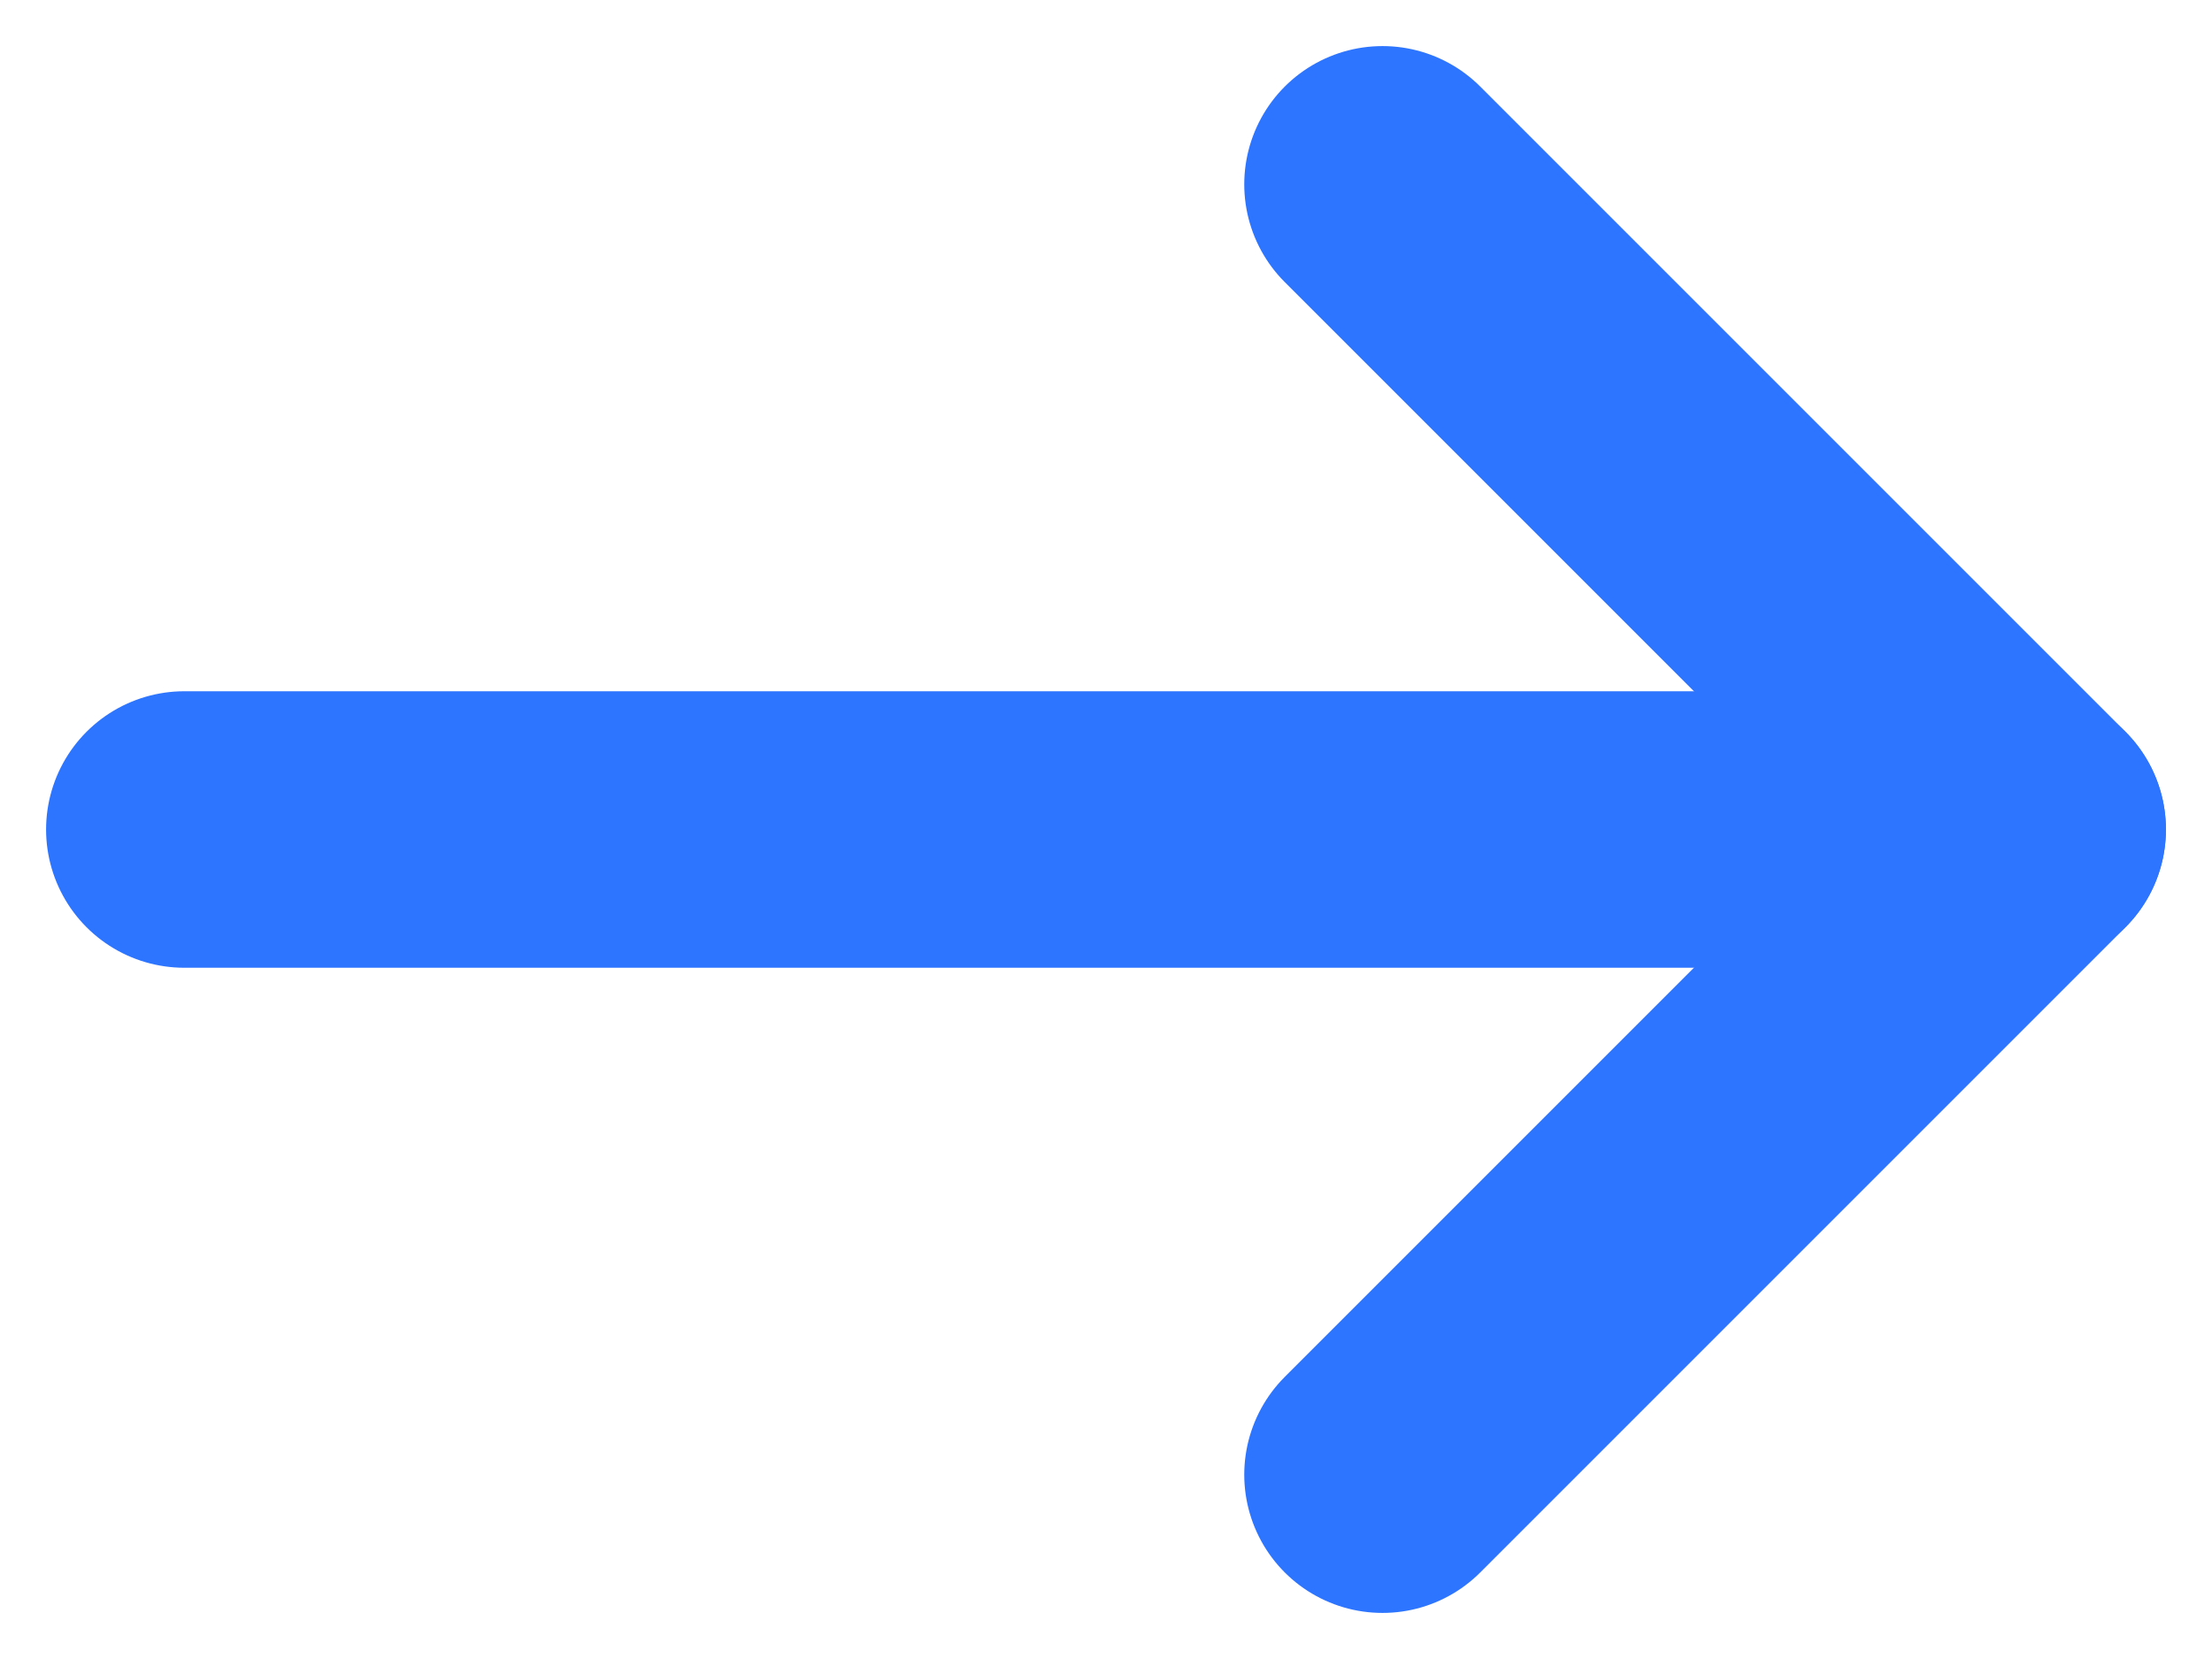
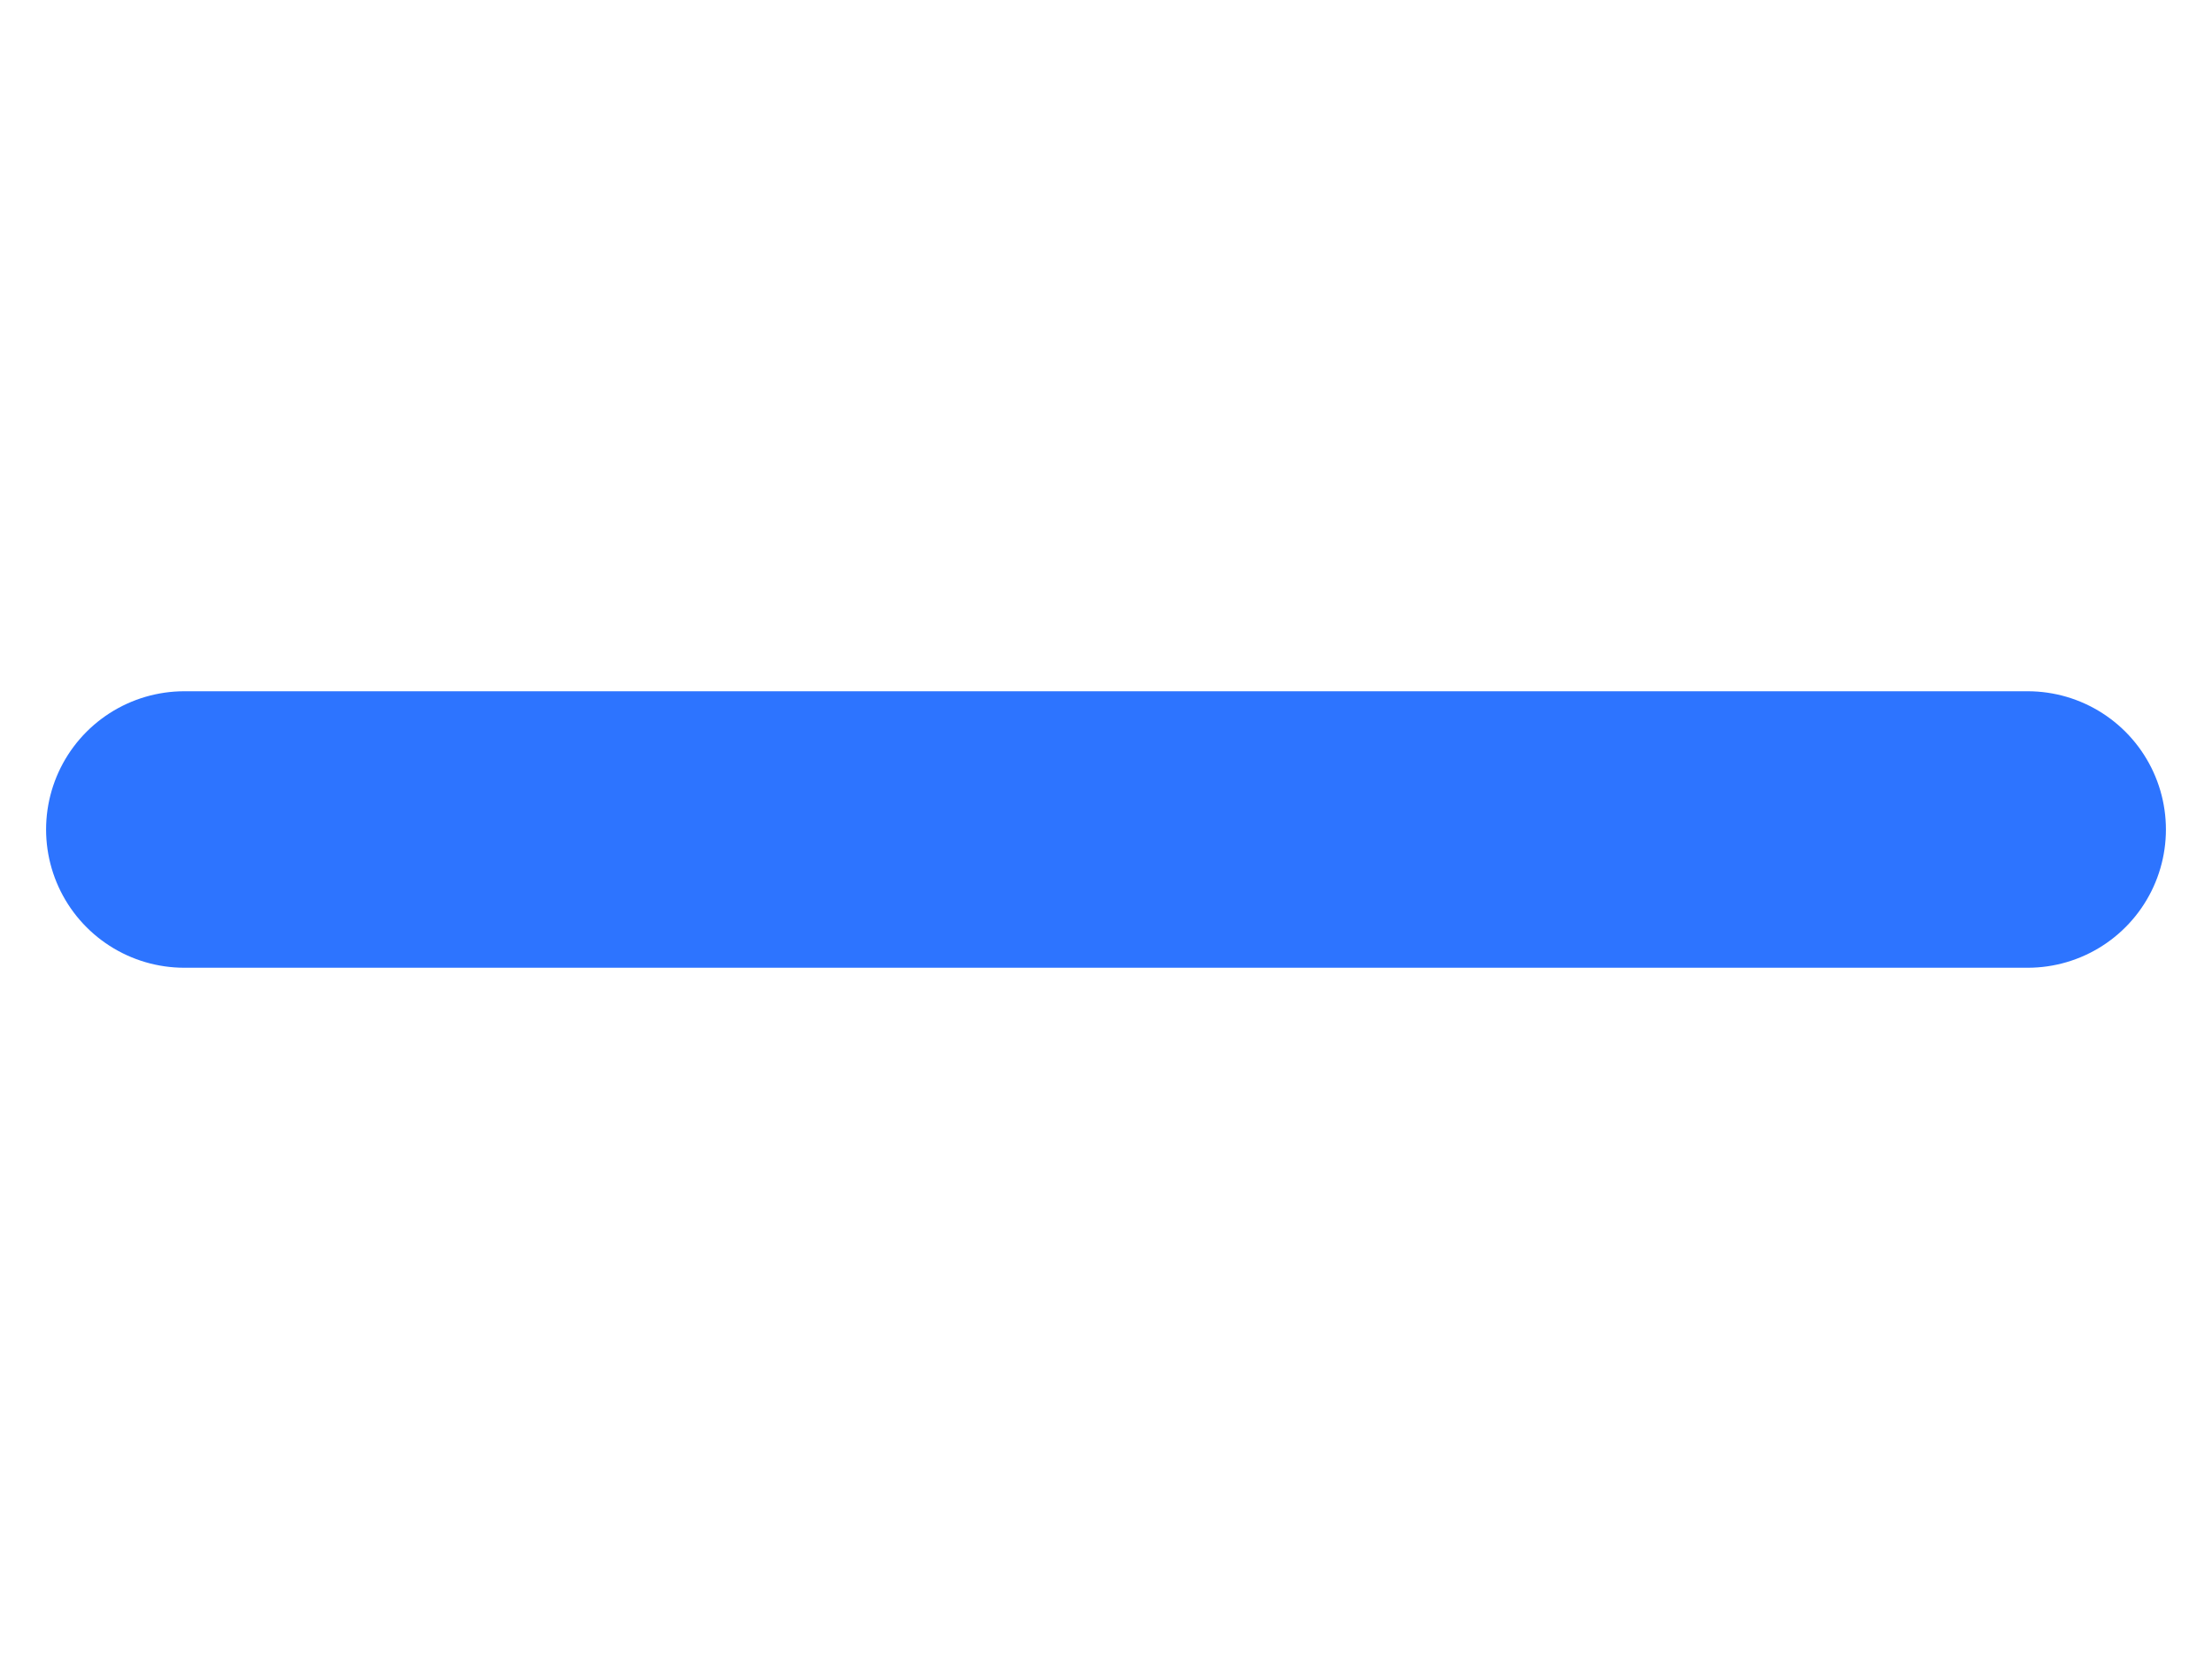
<svg xmlns="http://www.w3.org/2000/svg" width="24" height="18" viewBox="0 0 24 18" fill="none">
  <path d="M2 9L22 9" stroke="#2D74FF" stroke-width="3" stroke-linecap="round" stroke-linejoin="round" />
-   <path d="M15 2L22 9L15 16" stroke="#2D74FF" stroke-width="3" stroke-linecap="round" stroke-linejoin="round" />
</svg>